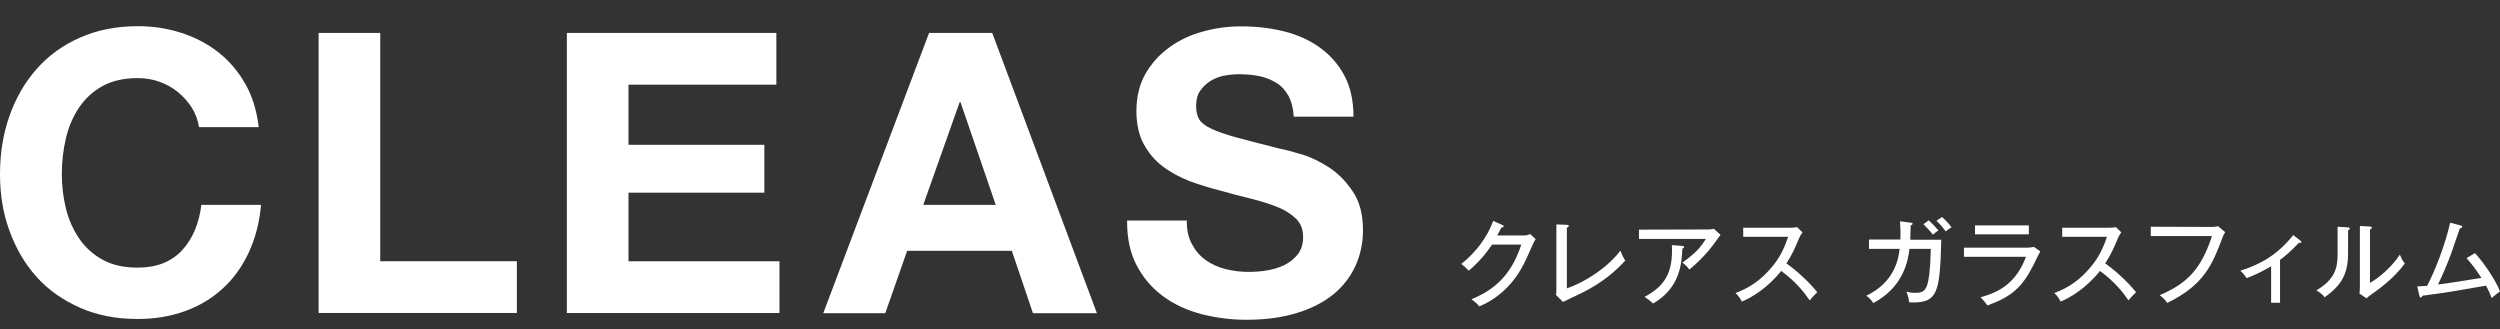
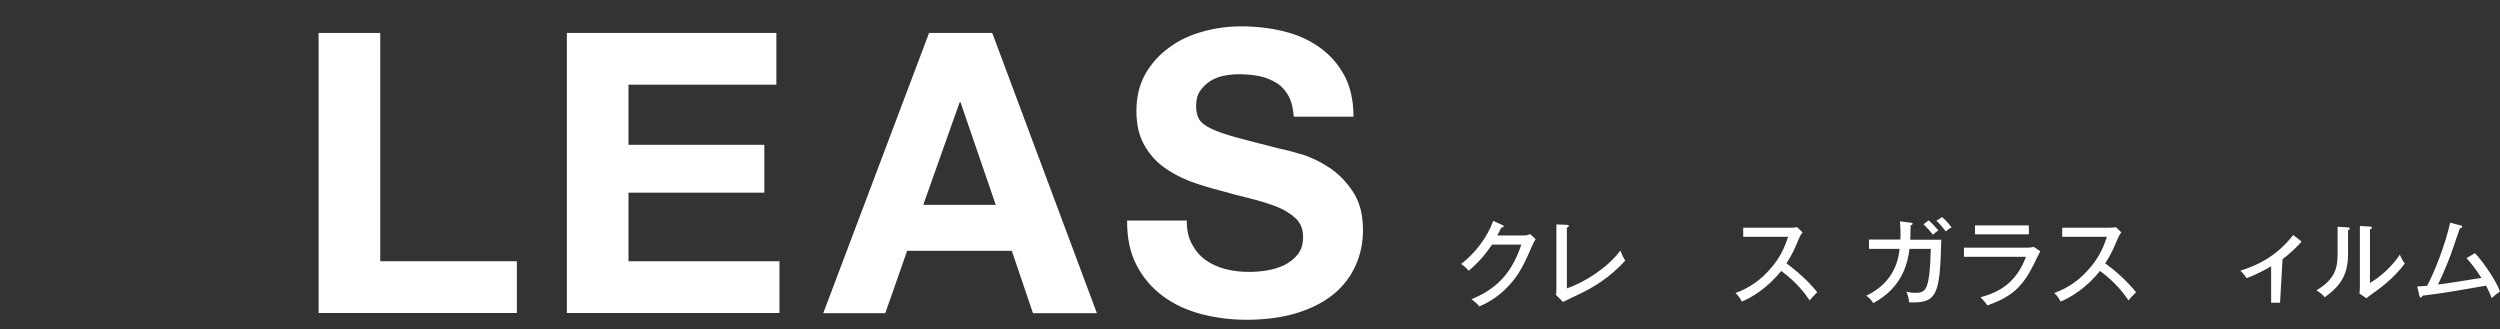
<svg xmlns="http://www.w3.org/2000/svg" version="1.1" id="レイアウト" x="0px" y="0px" viewBox="0 0 1290 170" style="enable-background:new 0 0 1290 170;" xml:space="preserve">
  <rect x="0" y="0" width="1290" height="170" fill="#333333" stroke="none" />
  <style type="text/css">
	.st0{fill:#FFFFFF;}
</style>
  <g>
-     <path class="st0" d="M99,55.6c-1.9-3-4.3-5.7-7.1-8c-2.8-2.3-6-4.1-9.6-5.4c-3.6-1.3-7.3-1.9-11.2-1.9c-7.2,0-13.2,1.4-18.2,4.1   c-5,2.8-9,6.5-12.1,11.1s-5.4,9.9-6.8,15.9s-2.1,12.1-2.1,18.4c0,6.1,0.7,12,2.1,17.7c1.4,5.8,3.7,10.9,6.8,15.5   c3.1,4.6,7.2,8.3,12.1,11c5,2.8,11.1,4.1,18.2,4.1c9.7,0,17.3-3,22.8-8.9c5.5-5.9,8.8-13.8,10-23.5h30.8c-0.8,9-2.9,17.2-6.3,24.5   c-3.4,7.3-7.8,13.5-13.4,18.6c-5.5,5.1-12,9-19.4,11.7c-7.4,2.7-15.6,4.1-24.5,4.1c-11.1,0-21-1.9-29.8-5.8   c-8.8-3.9-16.3-9.1-22.4-15.9c-6.1-6.8-10.7-14.7-14-23.8C1.6,110.2,0,100.4,0,89.9c0-10.8,1.6-20.8,4.9-30.1s7.9-17.3,14-24.2   s13.5-12.3,22.4-16.2c8.8-3.9,18.8-5.9,29.8-5.9c8,0,15.5,1.2,22.6,3.5c7.1,2.3,13.4,5.6,19,10c5.6,4.4,10.2,9.8,13.9,16.3   c3.7,6.5,5.9,13.9,6.9,22.3h-30.8C102.1,62,100.9,58.6,99,55.6z" />
    <path class="st0" d="M196.2,17v117.8h70.5v26.7H164.4V17H196.2z" />
    <path class="st0" d="M400.6,17v26.7h-76.3v31h70.1v24.7h-70.1v35.4h77.9v26.7H292.5V17H400.6z" />
    <path class="st0" d="M512,17L566,161.6h-33l-10.9-32.2h-54l-11.3,32.2h-32L479.4,17H512z M513.8,105.7l-18.2-53h-0.4l-18.8,53   H513.8z" />
    <path class="st0" d="M615,125.9c1.8,3.4,4.1,6.1,7,8.2s6.3,3.7,10.2,4.7c3.9,1,8,1.5,12.1,1.5c2.8,0,5.9-0.2,9.1-0.7   c3.2-0.5,6.3-1.4,9.1-2.7c2.8-1.4,5.2-3.2,7.1-5.6c1.9-2.4,2.8-5.4,2.8-9c0-3.9-1.2-7.1-3.7-9.5c-2.5-2.4-5.8-4.5-9.8-6.1   c-4.1-1.6-8.6-3-13.8-4.3c-5.1-1.2-10.3-2.6-15.6-4.1c-5.4-1.4-10.7-3-15.8-4.9c-5.1-2-9.7-4.5-13.8-7.6c-4.1-3.1-7.3-7-9.8-11.6   c-2.5-4.7-3.7-10.3-3.7-16.9c0-7.4,1.6-13.9,4.7-19.3c3.2-5.5,7.3-10,12.5-13.7c5.1-3.7,10.9-6.4,17.4-8.1   c6.5-1.8,12.9-2.6,19.4-2.6c7.6,0,14.8,0.8,21.8,2.5c7,1.7,13.1,4.4,18.5,8.2c5.4,3.8,9.7,8.6,12.9,14.5c3.2,5.9,4.8,13,4.8,21.4   h-30.8c-0.3-4.3-1.2-7.9-2.7-10.7c-1.6-2.8-3.6-5.1-6.2-6.7c-2.6-1.6-5.5-2.8-8.8-3.5c-3.3-0.7-6.9-1-10.8-1   c-2.6,0-5.1,0.3-7.7,0.8c-2.6,0.5-4.9,1.5-7,2.8c-2.1,1.4-3.8,3-5.2,5.1c-1.4,2-2,4.6-2,7.7c0,2.8,0.5,5.1,1.6,6.9   c1.1,1.8,3.2,3.4,6.4,4.9c3.2,1.5,7.6,3,13.1,4.5c5.6,1.5,12.9,3.4,22,5.7c2.7,0.5,6.4,1.5,11.2,2.9c4.8,1.4,9.5,3.7,14.3,6.8   c4.7,3.1,8.8,7.2,12.3,12.5c3.5,5.2,5.2,11.8,5.2,19.9c0,6.6-1.3,12.7-3.9,18.4c-2.6,5.7-6.4,10.6-11.4,14.7   c-5.1,4.1-11.3,7.3-18.8,9.6c-7.5,2.3-16.2,3.5-26,3.5c-8,0-15.7-1-23.2-2.9c-7.5-2-14.1-5-19.8-9.2c-5.7-4.2-10.3-9.5-13.7-16   s-5-14.2-4.9-23.1h30.8C612.3,118.4,613.2,122.6,615,125.9z" />
  </g>
  <g>
    <path class="st0" d="M786.3,121.5c1.6,0,2.4-0.4,3.3-0.7l2.8,2.6c-0.8,1.2-1,1.6-1.6,3c-4.1,9.3-6.7,15.4-13.2,22   c-6,6.1-11.9,8.7-14.3,9.7c-1.2-1.5-1.9-2.1-4-3.7c14.8-6,21.5-15.6,25.7-28.2h-15.1c-3.3,4.9-6.7,8.9-12,13.5   c-2-2-2.1-2.2-3.9-3.5c7.2-5.6,13.3-13.5,16.5-22.2l4.7,2.1c0.2,0.1,0.7,0.3,0.7,0.7c0,0.5-0.7,0.6-1.2,0.6c-0.5,1-0.8,1.6-2.1,4.1   L786.3,121.5L786.3,121.5z" />
    <path class="st0" d="M808.5,116c0.6,0.1,1,0.1,1,0.5c0,0.6-0.7,0.9-1,1v31.3c9.2-3.1,21.2-10.8,27.6-19.5c1.2,2.9,1.3,3.1,2.5,5.2   c-4.3,4.6-10.7,10.9-22.7,16.8c-1.5,0.7-8.1,3.8-9.4,4.5l-3.6-3.6c0.1-0.6,0.2-2.2,0.2-2.8v-33.6L808.5,116z" />
-     <path class="st0" d="M881.7,118.4c0.8,0,1.9-0.1,2.6-0.4l3.5,3.2c-0.6,0.7-0.8,1-1.7,2.3c-5.8,8.4-12.1,13.7-14.4,15.6   c-1-1.4-2.2-2.6-3.6-3.6c6.8-4.9,9.3-7.7,12.1-12.2h-34.5v-4.8L881.7,118.4L881.7,118.4z M868.1,126.9c0.2,0,0.9,0.1,0.9,0.5   c0,0.5-0.6,0.8-0.9,0.9c-0.3,6.9-0.9,20.2-15.1,28.3c-1.8-1.6-2.3-2-4.4-3.4c10.2-5.5,14.8-12.2,14.1-26.7L868.1,126.9z" />
    <path class="st0" d="M899.5,122.2v-4.7H924c0.8,0,2.5-0.1,3.3-0.3l2.8,2.7c-0.8,1-1.3,1.9-1.8,3.1c-2.1,5-3.4,8.1-6.5,12.9   c4.1,2.9,11.2,8.9,15.9,14.9c-2,2-2.3,2.2-3.9,4.2c-2.6-3.8-6.8-9.4-14.7-15.2c-7.2,9-15.4,13.8-20.3,15.8c-1.1-2-1.7-2.9-3.3-4.4   c7.6-2.8,13.3-6.9,18.7-13.3c4.7-5.6,6.7-10.5,8.5-15.7L899.5,122.2L899.5,122.2z" />
    <path class="st0" d="M985.9,114.9c0.6,0.1,1,0.1,1,0.5c0,0.2-0.2,0.7-1,0.9c0,1.2-0.1,2.9-0.2,7.4h16c-0.7,27.9-1.9,33-16.6,32.3   c-0.2-2.1-0.5-3.3-1.4-5.5c1.1,0.3,2.4,0.6,4.5,0.6c2.5,0,5.1-0.1,6.3-4.3c0.7-2.4,1.5-6.1,1.8-18.4h-11c-0.8,6.3-3.1,19.7-18.7,28   c-1.1-1.7-1.9-2.6-3.6-3.8c15.1-7.2,16.7-19.8,17.2-24.2h-15.8v-4.8h16.2c0.2-4.4-0.1-7.4-0.2-9.4L985.9,114.9z M995.2,113.7   c1.6,1.4,3.8,3.7,5,5.2c-1.1,0.7-1.8,1.3-2.8,2.2c-1.4-1.8-3.2-3.8-4.9-5.4L995.2,113.7z M1002.1,112c1.6,1.4,3.7,3.6,4.9,5.3   c-1.3,0.7-1.6,1-3,2.1c-1.3-1.8-3.2-4-4.8-5.5L1002.1,112z" />
    <path class="st0" d="M1045.4,127.8c2.1,0,3.2-0.2,4.1-0.4l3.3,2.3c-0.6,1-3,5.8-3.4,6.8c-6,11.9-11.6,16.7-23.9,21.1   c-1.3-1.8-1.8-2.4-3.5-4.2c9.2-2.6,18.2-7,23.4-20.9h-32v-4.7H1045.4z M1046.9,116.3v4.6h-27.8v-4.6H1046.9z" />
    <path class="st0" d="M1064.1,122.2v-4.7h24.4c0.8,0,2.5-0.1,3.3-0.3l2.8,2.7c-0.8,1-1.3,1.9-1.8,3.1c-2.1,5-3.4,8.1-6.5,12.9   c4.1,2.9,11.2,8.9,15.9,14.9c-2,2-2.3,2.2-3.9,4.2c-2.6-3.8-6.8-9.4-14.7-15.2c-7.2,9-15.4,13.8-20.3,15.8c-1.1-2-1.7-2.9-3.3-4.4   c7.6-2.8,13.3-6.9,18.7-13.3c4.7-5.6,6.7-10.5,8.5-15.7L1064.1,122.2L1064.1,122.2z" />
-     <path class="st0" d="M1141.2,117.1c2,0,2.8-0.3,3.3-0.4l3.7,3.1c-0.8,1.3-1,1.6-1.4,2.8c-5.2,13.8-9.4,24.4-28.5,33.7   c-1.3-2-3.2-3.5-3.9-4c14.5-6.2,21.4-13.6,27-30.5h-31.6V117L1141.2,117.1L1141.2,117.1z" />
-     <path class="st0" d="M1176.5,156.2h-4.6v-18.8c-1.8,1.1-7.9,4.5-12.7,6.1c-0.8-1.4-1.9-2.6-3.2-3.8c10.4-3.3,19.2-8.2,27.3-18.4   l3.9,3c0.2,0.1,0.3,0.4,0.3,0.6c0,0.4-0.5,0.5-1.3,0.4c-4,4.2-6.4,6.3-9.7,8.8L1176.5,156.2L1176.5,156.2z" />
+     <path class="st0" d="M1176.5,156.2h-4.6v-18.8c-1.8,1.1-7.9,4.5-12.7,6.1c-0.8-1.4-1.9-2.6-3.2-3.8c10.4-3.3,19.2-8.2,27.3-18.4   l3.9,3c0.2,0.1,0.3,0.4,0.3,0.6c-4,4.2-6.4,6.3-9.7,8.8L1176.5,156.2L1176.5,156.2z" />
    <path class="st0" d="M1211.4,117.3c0.5,0.1,1.1,0.1,1.1,0.6c0,0.5-0.5,0.8-0.9,0.9v11.9c0,9.8-2.8,16.2-12.1,22.7   c-1-1.3-1.6-1.9-4.2-3.6c9.6-5.7,10.9-11.6,10.9-18.7v-14.1L1211.4,117.3z M1222.9,116.9c0.5,0.1,1,0.1,1,0.6c0,0.4-0.5,0.6-1,0.9   v27.6c6-3.5,11.8-9.1,15.4-14.6c1.3,2.8,1.4,3.1,2.6,4.5c-5.7,7.9-13.7,13.5-17.1,15.9c-1.6,1.2-1.8,1.3-2.7,2.1l-3.6-2.4   c0.1-1,0.2-2.4,0.2-3.8v-31.1L1222.9,116.9z" />
    <path class="st0" d="M1277.1,130.6c5.2,5.7,11.2,15,12.9,19.8c-0.6,0.4-2.9,2.1-4.3,3.4c-0.8-2.2-1.6-4-2.9-6.4   c-18,3.1-20,3.5-32.9,5.2c-0.2,0.7-0.4,0.9-0.8,0.9c-0.4,0-0.6-0.4-0.7-0.9l-1.1-4.8c1.3-0.1,2.4-0.1,5.1-0.3   c3.9-7.4,9.2-20.8,11.9-32.6l5.3,1.4c0.6,0.1,0.9,0.3,0.9,0.7c0,0.6-0.9,0.8-1.2,0.8c-0.8,2.1-3.9,11.4-4.6,13.3   c-2,5.3-4.2,10.6-6.7,15.7c5.2-0.6,10.8-1.6,22.4-3.4c-3.1-4.9-5.6-7.9-7.7-10.2L1277.1,130.6z" />
  </g>
</svg>